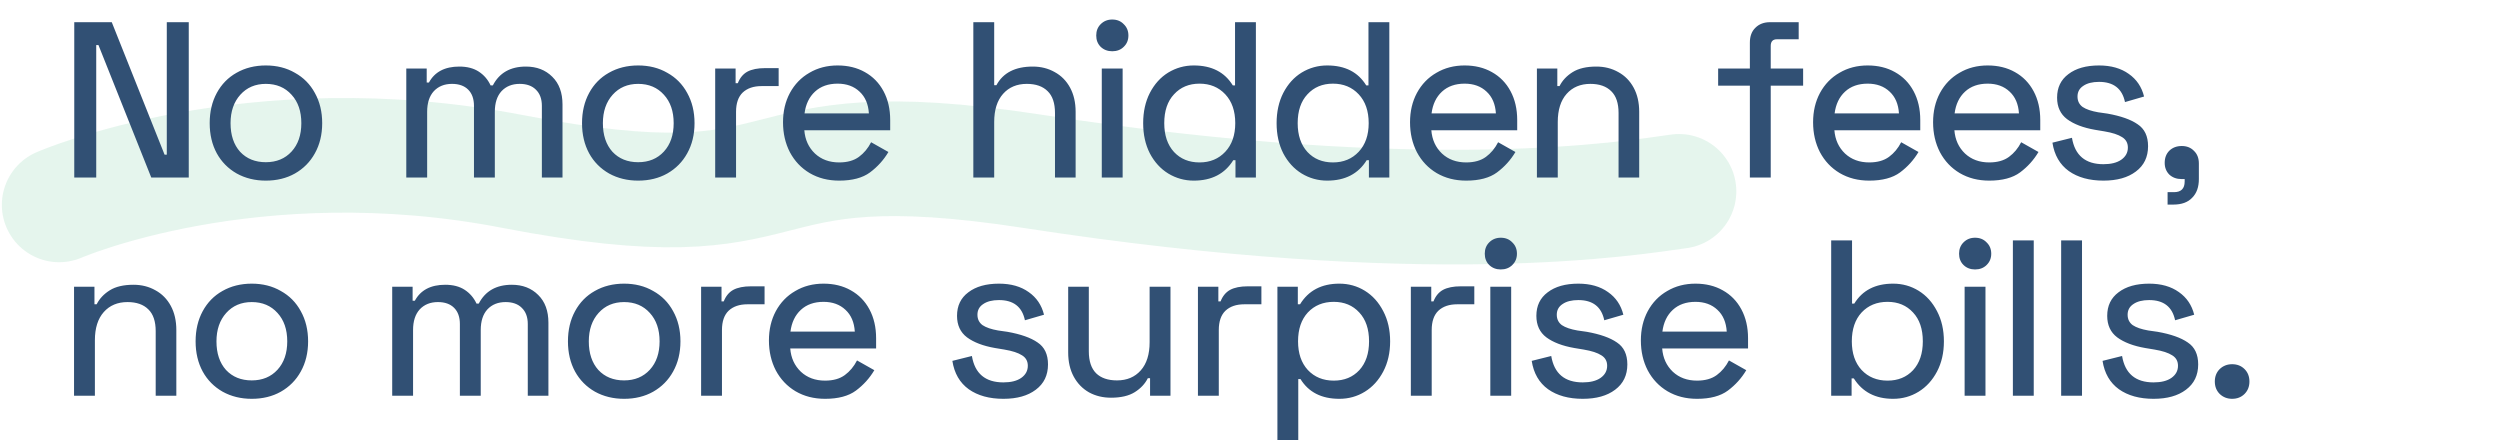
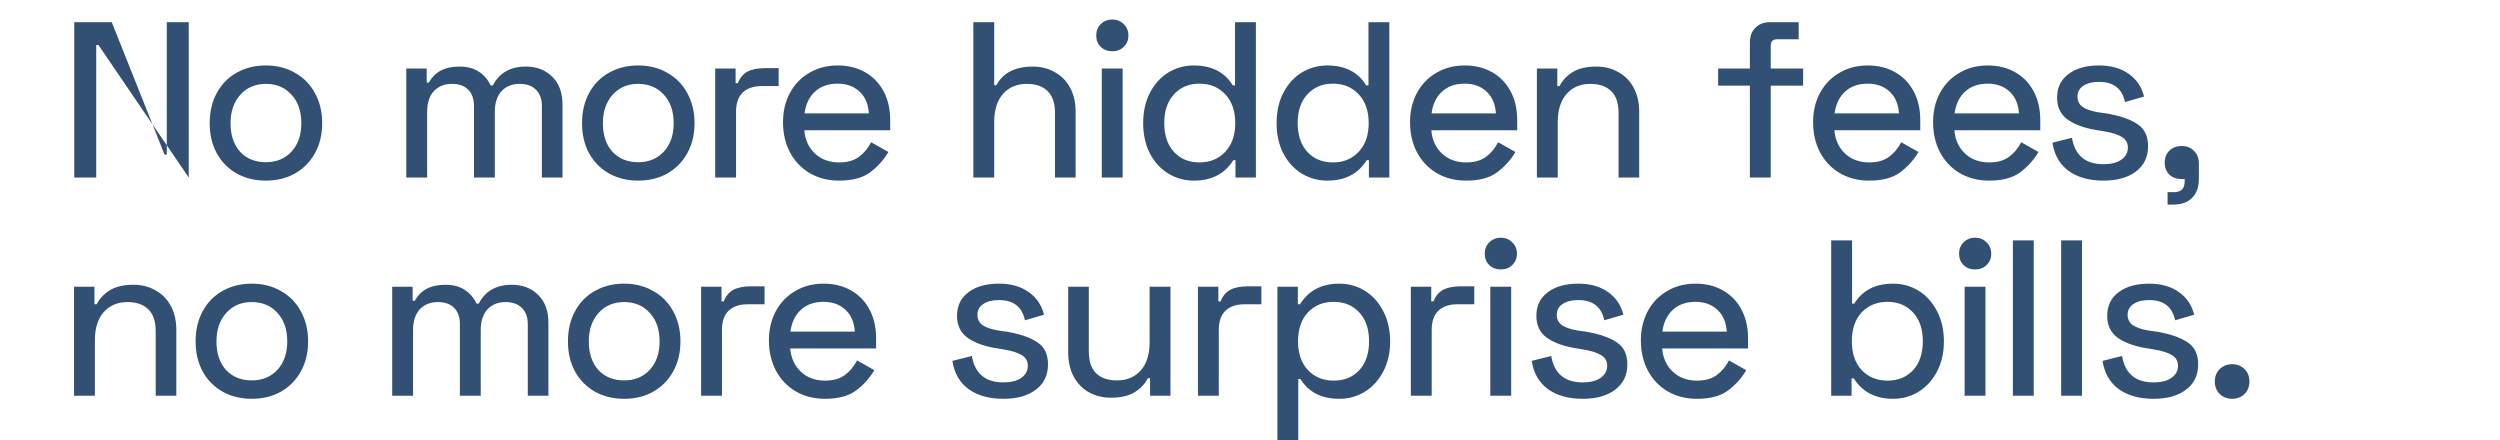
<svg xmlns="http://www.w3.org/2000/svg" width="676" height="119" viewBox="0 0 676 119" fill="none">
-   <path opacity="0.15" d="M16 55.403C16 55.403 68.117 32.743 138.529 46.35C222.03 62.486 195.635 33.423 279.354 46.35C386.745 62.933 441.166 53.493 454 51.74" stroke="#56BD88" stroke-width="31" stroke-linecap="round" />
-   <path d="M30.22 6L44.5 41.82H45.1V6H51.04V48H40.9L26.62 12.18H26.02V48H20.08V6H30.22ZM56.701 33.3C56.701 30.22 57.341 27.5 58.621 25.14C59.901 22.78 61.681 20.96 63.961 19.68C66.281 18.36 68.921 17.7 71.881 17.7C74.841 17.7 77.461 18.36 79.741 19.68C82.061 20.96 83.861 22.78 85.141 25.14C86.461 27.5 87.121 30.22 87.121 33.3C87.121 36.38 86.461 39.1 85.141 41.46C83.861 43.78 82.061 45.6 79.741 46.92C77.461 48.2 74.841 48.84 71.881 48.84C68.961 48.84 66.341 48.2 64.021 46.92C61.701 45.6 59.901 43.78 58.621 41.46C57.341 39.1 56.701 36.38 56.701 33.3ZM62.341 33.3C62.341 36.54 63.201 39.12 64.921 41.04C66.681 42.92 69.001 43.86 71.881 43.86C74.761 43.86 77.081 42.9 78.841 40.98C80.601 39.06 81.481 36.5 81.481 33.3C81.481 30.1 80.601 27.54 78.841 25.62C77.081 23.66 74.761 22.68 71.881 22.68C69.041 22.68 66.741 23.66 64.981 25.62C63.221 27.58 62.341 30.14 62.341 33.3ZM115.381 22.32H115.981C117.541 19.44 120.281 18 124.201 18C126.321 18 128.081 18.46 129.481 19.38C130.881 20.3 131.941 21.54 132.661 23.1H133.261C135.021 19.7 138.001 18 142.201 18C145.121 18 147.501 18.92 149.341 20.76C151.181 22.56 152.101 25.06 152.101 28.26V48H146.521V28.62C146.521 26.74 145.981 25.28 144.901 24.24C143.861 23.2 142.401 22.68 140.521 22.68C138.481 22.68 136.841 23.34 135.601 24.66C134.401 25.98 133.801 27.84 133.801 30.24V48H128.161V28.62C128.161 26.74 127.641 25.28 126.601 24.24C125.561 23.2 124.101 22.68 122.221 22.68C120.181 22.68 118.541 23.34 117.301 24.66C116.101 25.98 115.501 27.84 115.501 30.24V48H109.861V18.54H115.381V22.32ZM157.381 33.3C157.381 30.22 158.021 27.5 159.301 25.14C160.581 22.78 162.361 20.96 164.641 19.68C166.961 18.36 169.601 17.7 172.561 17.7C175.521 17.7 178.141 18.36 180.421 19.68C182.741 20.96 184.541 22.78 185.821 25.14C187.141 27.5 187.801 30.22 187.801 33.3C187.801 36.38 187.141 39.1 185.821 41.46C184.541 43.78 182.741 45.6 180.421 46.92C178.141 48.2 175.521 48.84 172.561 48.84C169.641 48.84 167.021 48.2 164.701 46.92C162.381 45.6 160.581 43.78 159.301 41.46C158.021 39.1 157.381 36.38 157.381 33.3ZM163.021 33.3C163.021 36.54 163.881 39.12 165.601 41.04C167.361 42.92 169.681 43.86 172.561 43.86C175.441 43.86 177.761 42.9 179.521 40.98C181.281 39.06 182.161 36.5 182.161 33.3C182.161 30.1 181.281 27.54 179.521 25.62C177.761 23.66 175.441 22.68 172.561 22.68C169.721 22.68 167.421 23.66 165.661 25.62C163.901 27.58 163.021 30.14 163.021 33.3ZM199.507 22.5C200.067 21.06 200.927 20.02 202.087 19.38C203.287 18.74 204.887 18.42 206.887 18.42H210.547V23.28H205.927C203.767 23.28 202.067 23.86 200.827 25.02C199.627 26.18 199.027 27.92 199.027 30.24V48H193.387V18.54H198.907V22.5H199.507ZM211.728 33.06C211.728 30.1 212.348 27.46 213.588 25.14C214.868 22.78 216.628 20.96 218.868 19.68C221.108 18.36 223.648 17.7 226.488 17.7C229.288 17.7 231.748 18.3 233.868 19.5C236.028 20.7 237.708 22.42 238.908 24.66C240.108 26.9 240.708 29.5 240.708 32.46V35.22H217.488C217.688 37.78 218.648 39.88 220.368 41.52C222.088 43.12 224.268 43.92 226.908 43.92C229.108 43.92 230.888 43.42 232.248 42.42C233.608 41.42 234.708 40.1 235.548 38.46L240.228 41.1C238.948 43.26 237.288 45.1 235.248 46.62C233.248 48.1 230.468 48.84 226.908 48.84C223.908 48.84 221.248 48.16 218.928 46.8C216.648 45.44 214.868 43.56 213.588 41.16C212.348 38.76 211.728 36.06 211.728 33.06ZM234.948 30.66C234.788 28.14 233.948 26.18 232.428 24.78C230.908 23.34 228.928 22.62 226.488 22.62C223.968 22.62 221.928 23.34 220.368 24.78C218.808 26.22 217.868 28.18 217.548 30.66H234.948ZM268.829 23.04H269.429C271.229 19.68 274.509 18 279.269 18C281.469 18 283.449 18.5 285.209 19.5C286.969 20.46 288.349 21.86 289.349 23.7C290.349 25.54 290.849 27.72 290.849 30.24V48H285.269V30.54C285.269 27.9 284.609 25.94 283.289 24.66C281.969 23.34 280.089 22.68 277.649 22.68C274.969 22.68 272.829 23.58 271.229 25.38C269.629 27.18 268.829 29.72 268.829 33V48H263.189V6H268.829V23.04ZM303.561 48H297.921V18.54H303.561V48ZM296.421 9.6C296.421 8.36 296.821 7.34 297.621 6.54C298.461 5.7 299.501 5.28 300.741 5.28C302.021 5.28 303.061 5.7 303.861 6.54C304.701 7.34 305.121 8.36 305.121 9.6C305.121 10.84 304.701 11.86 303.861 12.66C303.061 13.46 302.021 13.86 300.741 13.86C299.501 13.86 298.461 13.46 297.621 12.66C296.821 11.86 296.421 10.84 296.421 9.6ZM334.073 48V43.32H333.473C331.193 47 327.633 48.84 322.793 48.84C320.313 48.84 318.013 48.2 315.893 46.92C313.813 45.64 312.153 43.82 310.913 41.46C309.713 39.1 309.113 36.38 309.113 33.3C309.113 30.22 309.713 27.5 310.913 25.14C312.153 22.74 313.813 20.9 315.893 19.62C318.013 18.34 320.313 17.7 322.793 17.7C327.633 17.7 331.153 19.5 333.353 23.1H333.953V6H339.593V48H334.073ZM324.353 22.62C321.513 22.62 319.213 23.58 317.453 25.5C315.693 27.38 314.813 29.98 314.813 33.3C314.813 36.58 315.693 39.18 317.453 41.1C319.213 42.98 321.513 43.92 324.353 43.92C327.193 43.92 329.513 42.96 331.313 41.04C333.113 39.12 334.013 36.54 334.013 33.3C334.013 30.02 333.113 27.42 331.313 25.5C329.513 23.58 327.193 22.62 324.353 22.62ZM370.153 48V43.32H369.553C367.273 47 363.713 48.84 358.873 48.84C356.393 48.84 354.093 48.2 351.973 46.92C349.893 45.64 348.233 43.82 346.993 41.46C345.793 39.1 345.193 36.38 345.193 33.3C345.193 30.22 345.793 27.5 346.993 25.14C348.233 22.74 349.893 20.9 351.973 19.62C354.093 18.34 356.393 17.7 358.873 17.7C363.713 17.7 367.233 19.5 369.433 23.1H370.033V6H375.673V48H370.153ZM360.433 22.62C357.593 22.62 355.293 23.58 353.533 25.5C351.773 27.38 350.893 29.98 350.893 33.3C350.893 36.58 351.773 39.18 353.533 41.1C355.293 42.98 357.593 43.92 360.433 43.92C363.273 43.92 365.593 42.96 367.393 41.04C369.193 39.12 370.093 36.54 370.093 33.3C370.093 30.02 369.193 27.42 367.393 25.5C365.593 23.58 363.273 22.62 360.433 22.62ZM381.272 33.06C381.272 30.1 381.892 27.46 383.132 25.14C384.412 22.78 386.172 20.96 388.412 19.68C390.652 18.36 393.192 17.7 396.032 17.7C398.832 17.7 401.292 18.3 403.412 19.5C405.572 20.7 407.252 22.42 408.452 24.66C409.652 26.9 410.252 29.5 410.252 32.46V35.22H387.032C387.232 37.78 388.192 39.88 389.912 41.52C391.632 43.12 393.812 43.92 396.452 43.92C398.652 43.92 400.432 43.42 401.792 42.42C403.152 41.42 404.252 40.1 405.092 38.46L409.772 41.1C408.492 43.26 406.832 45.1 404.792 46.62C402.792 48.1 400.012 48.84 396.452 48.84C393.452 48.84 390.792 48.16 388.472 46.8C386.192 45.44 384.412 43.56 383.132 41.16C381.892 38.76 381.272 36.06 381.272 33.06ZM404.492 30.66C404.332 28.14 403.492 26.18 401.972 24.78C400.452 23.34 398.472 22.62 396.032 22.62C393.512 22.62 391.472 23.34 389.912 24.78C388.352 26.22 387.412 28.18 387.092 30.66H404.492ZM421.099 23.28H421.699C422.459 21.76 423.639 20.5 425.239 19.5C426.839 18.5 428.979 18 431.659 18C433.859 18 435.839 18.5 437.599 19.5C439.359 20.46 440.739 21.86 441.739 23.7C442.739 25.54 443.239 27.72 443.239 30.24V48H437.659V30.54C437.659 27.9 436.999 25.94 435.679 24.66C434.359 23.34 432.479 22.68 430.039 22.68C427.359 22.68 425.219 23.58 423.619 25.38C422.019 27.18 421.219 29.72 421.219 33V48H415.579V18.54H421.099V23.28ZM473.165 11.52C473.165 9.8 473.665 8.46 474.665 7.5C475.665 6.5 476.985 6 478.625 6H486.365V10.62H480.485C479.365 10.62 478.805 11.22 478.805 12.42V18.54H487.565V23.16H478.805V48H473.165V23.16H464.585V18.54H473.165V11.52ZM490.259 33.06C490.259 30.1 490.879 27.46 492.119 25.14C493.399 22.78 495.159 20.96 497.399 19.68C499.639 18.36 502.179 17.7 505.019 17.7C507.819 17.7 510.279 18.3 512.399 19.5C514.559 20.7 516.239 22.42 517.439 24.66C518.639 26.9 519.239 29.5 519.239 32.46V35.22H496.019C496.219 37.78 497.179 39.88 498.899 41.52C500.619 43.12 502.799 43.92 505.439 43.92C507.639 43.92 509.419 43.42 510.779 42.42C512.139 41.42 513.239 40.1 514.079 38.46L518.759 41.1C517.479 43.26 515.819 45.1 513.779 46.62C511.779 48.1 508.999 48.84 505.439 48.84C502.439 48.84 499.779 48.16 497.459 46.8C495.179 45.44 493.399 43.56 492.119 41.16C490.879 38.76 490.259 36.06 490.259 33.06ZM513.479 30.66C513.319 28.14 512.479 26.18 510.959 24.78C509.439 23.34 507.459 22.62 505.019 22.62C502.499 22.62 500.459 23.34 498.899 24.78C497.339 26.22 496.399 28.18 496.079 30.66H513.479ZM522.706 33.06C522.706 30.1 523.326 27.46 524.566 25.14C525.846 22.78 527.606 20.96 529.846 19.68C532.086 18.36 534.626 17.7 537.466 17.7C540.266 17.7 542.726 18.3 544.846 19.5C547.006 20.7 548.686 22.42 549.886 24.66C551.086 26.9 551.686 29.5 551.686 32.46V35.22H528.466C528.666 37.78 529.626 39.88 531.346 41.52C533.066 43.12 535.246 43.92 537.886 43.92C540.086 43.92 541.866 43.42 543.226 42.42C544.586 41.42 545.686 40.1 546.526 38.46L551.206 41.1C549.926 43.26 548.266 45.1 546.226 46.62C544.226 48.1 541.446 48.84 537.886 48.84C534.886 48.84 532.226 48.16 529.906 46.8C527.626 45.44 525.846 43.56 524.566 41.16C523.326 38.76 522.706 36.06 522.706 33.06ZM545.926 30.66C545.766 28.14 544.926 26.18 543.406 24.78C541.886 23.34 539.906 22.62 537.466 22.62C534.946 22.62 532.906 23.34 531.346 24.78C529.786 26.22 528.846 28.18 528.526 30.66H545.926ZM556.237 26.4C556.237 23.68 557.257 21.56 559.297 20.04C561.337 18.48 564.097 17.7 567.577 17.7C570.817 17.7 573.497 18.46 575.617 19.98C577.737 21.46 579.117 23.5 579.757 26.1L574.597 27.6C573.837 23.96 571.497 22.14 567.577 22.14C565.777 22.14 564.357 22.5 563.317 23.22C562.277 23.9 561.757 24.86 561.757 26.1C561.757 27.3 562.217 28.24 563.137 28.92C564.097 29.56 565.497 30.04 567.337 30.36L569.857 30.72C573.457 31.36 576.177 32.32 578.017 33.6C579.897 34.84 580.837 36.82 580.837 39.54C580.837 42.46 579.737 44.74 577.537 46.38C575.377 48.02 572.457 48.84 568.777 48.84C564.977 48.84 561.857 47.98 559.417 46.26C556.977 44.5 555.497 41.94 554.977 38.58L560.257 37.26C561.057 42.02 563.897 44.4 568.777 44.4C570.817 44.4 572.417 44 573.577 43.2C574.777 42.36 575.377 41.26 575.377 39.9C575.377 38.66 574.857 37.72 573.817 37.08C572.777 36.4 571.177 35.88 569.017 35.52L566.497 35.1C563.297 34.54 560.777 33.58 558.937 32.22C557.137 30.86 556.237 28.92 556.237 26.4ZM585.334 44.04C585.334 42.68 585.754 41.58 586.594 40.74C587.474 39.9 588.594 39.48 589.954 39.48C591.314 39.48 592.414 39.92 593.254 40.8C594.134 41.64 594.574 42.78 594.574 44.22V48.42C594.574 50.58 593.974 52.26 592.774 53.46C591.614 54.7 589.914 55.32 587.674 55.32H586.114V51.96H587.854C589.774 51.96 590.734 51 590.734 49.08V48.42H589.894C588.574 48.42 587.474 48.02 586.594 47.22C585.754 46.38 585.334 45.32 585.334 44.04ZM25.54 82.28H26.14C26.9 80.76 28.08 79.5 29.68 78.5C31.28 77.5 33.42 77 36.1 77C38.3 77 40.28 77.5 42.04 78.5C43.8 79.46 45.18 80.86 46.18 82.7C47.18 84.54 47.68 86.72 47.68 89.24V107H42.1V89.54C42.1 86.9 41.44 84.94 40.12 83.66C38.8 82.34 36.92 81.68 34.48 81.68C31.8 81.68 29.66 82.58 28.06 84.38C26.46 86.18 25.66 88.72 25.66 92V107H20.02V77.54H25.54V82.28ZM52.892 92.3C52.892 89.22 53.532 86.5 54.812 84.14C56.092 81.78 57.872 79.96 60.152 78.68C62.472 77.36 65.112 76.7 68.072 76.7C71.032 76.7 73.652 77.36 75.932 78.68C78.252 79.96 80.052 81.78 81.332 84.14C82.652 86.5 83.312 89.22 83.312 92.3C83.312 95.38 82.652 98.1 81.332 100.46C80.052 102.78 78.252 104.6 75.932 105.92C73.652 107.2 71.032 107.84 68.072 107.84C65.152 107.84 62.532 107.2 60.212 105.92C57.892 104.6 56.092 102.78 54.812 100.46C53.532 98.1 52.892 95.38 52.892 92.3ZM58.532 92.3C58.532 95.54 59.392 98.12 61.112 100.04C62.872 101.92 65.192 102.86 68.072 102.86C70.952 102.86 73.272 101.9 75.032 99.98C76.792 98.06 77.672 95.5 77.672 92.3C77.672 89.1 76.792 86.54 75.032 84.62C73.272 82.66 70.952 81.68 68.072 81.68C65.232 81.68 62.932 82.66 61.172 84.62C59.412 86.58 58.532 89.14 58.532 92.3ZM111.572 81.32H112.172C113.732 78.44 116.472 77 120.392 77C122.512 77 124.272 77.46 125.672 78.38C127.072 79.3 128.132 80.54 128.852 82.1H129.452C131.212 78.7 134.192 77 138.392 77C141.312 77 143.692 77.92 145.532 79.76C147.372 81.56 148.292 84.06 148.292 87.26V107H142.712V87.62C142.712 85.74 142.172 84.28 141.092 83.24C140.052 82.2 138.592 81.68 136.712 81.68C134.672 81.68 133.032 82.34 131.792 83.66C130.592 84.98 129.992 86.84 129.992 89.24V107H124.352V87.62C124.352 85.74 123.832 84.28 122.792 83.24C121.752 82.2 120.292 81.68 118.412 81.68C116.372 81.68 114.732 82.34 113.492 83.66C112.292 84.98 111.692 86.84 111.692 89.24V107H106.052V77.54H111.572V81.32ZM153.573 92.3C153.573 89.22 154.213 86.5 155.493 84.14C156.773 81.78 158.553 79.96 160.833 78.68C163.153 77.36 165.793 76.7 168.753 76.7C171.713 76.7 174.333 77.36 176.613 78.68C178.933 79.96 180.733 81.78 182.013 84.14C183.333 86.5 183.993 89.22 183.993 92.3C183.993 95.38 183.333 98.1 182.013 100.46C180.733 102.78 178.933 104.6 176.613 105.92C174.333 107.2 171.713 107.84 168.753 107.84C165.833 107.84 163.213 107.2 160.893 105.92C158.573 104.6 156.773 102.78 155.493 100.46C154.213 98.1 153.573 95.38 153.573 92.3ZM159.213 92.3C159.213 95.54 160.073 98.12 161.793 100.04C163.553 101.92 165.873 102.86 168.753 102.86C171.633 102.86 173.953 101.9 175.713 99.98C177.473 98.06 178.353 95.5 178.353 92.3C178.353 89.1 177.473 86.54 175.713 84.62C173.953 82.66 171.633 81.68 168.753 81.68C165.913 81.68 163.613 82.66 161.853 84.62C160.093 86.58 159.213 89.14 159.213 92.3ZM195.699 81.5C196.259 80.06 197.119 79.02 198.279 78.38C199.479 77.74 201.079 77.42 203.079 77.42H206.739V82.28H202.119C199.959 82.28 198.259 82.86 197.019 84.02C195.819 85.18 195.219 86.92 195.219 89.24V107H189.579V77.54H195.099V81.5H195.699ZM207.919 92.06C207.919 89.1 208.539 86.46 209.779 84.14C211.059 81.78 212.819 79.96 215.059 78.68C217.299 77.36 219.839 76.7 222.679 76.7C225.479 76.7 227.939 77.3 230.059 78.5C232.219 79.7 233.899 81.42 235.099 83.66C236.299 85.9 236.899 88.5 236.899 91.46V94.22H213.679C213.879 96.78 214.839 98.88 216.559 100.52C218.279 102.12 220.459 102.92 223.099 102.92C225.299 102.92 227.079 102.42 228.439 101.42C229.799 100.42 230.899 99.1 231.739 97.46L236.419 100.1C235.139 102.26 233.479 104.1 231.439 105.62C229.439 107.1 226.659 107.84 223.099 107.84C220.099 107.84 217.439 107.16 215.119 105.8C212.839 104.44 211.059 102.56 209.779 100.16C208.539 97.76 207.919 95.06 207.919 92.06ZM231.139 89.66C230.979 87.14 230.139 85.18 228.619 83.78C227.099 82.34 225.119 81.62 222.679 81.62C220.159 81.62 218.119 82.34 216.559 83.78C214.999 85.22 214.059 87.18 213.739 89.66H231.139ZM258.78 85.4C258.78 82.68 259.8 80.56 261.84 79.04C263.88 77.48 266.64 76.7 270.12 76.7C273.36 76.7 276.04 77.46 278.16 78.98C280.28 80.46 281.66 82.5 282.3 85.1L277.14 86.6C276.38 82.96 274.04 81.14 270.12 81.14C268.32 81.14 266.9 81.5 265.86 82.22C264.82 82.9 264.3 83.86 264.3 85.1C264.3 86.3 264.76 87.24 265.68 87.92C266.64 88.56 268.04 89.04 269.88 89.36L272.4 89.72C276 90.36 278.72 91.32 280.56 92.6C282.44 93.84 283.38 95.82 283.38 98.54C283.38 101.46 282.28 103.74 280.08 105.38C277.92 107.02 275 107.84 271.32 107.84C267.52 107.84 264.4 106.98 261.96 105.26C259.52 103.5 258.04 100.94 257.52 97.58L262.8 96.26C263.6 101.02 266.44 103.4 271.32 103.4C273.36 103.4 274.96 103 276.12 102.2C277.32 101.36 277.92 100.26 277.92 98.9C277.92 97.66 277.4 96.72 276.36 96.08C275.32 95.4 273.72 94.88 271.56 94.52L269.04 94.1C265.84 93.54 263.32 92.58 261.48 91.22C259.68 89.86 258.78 87.92 258.78 85.4ZM310.977 102.26H310.377C309.617 103.78 308.437 105.04 306.837 106.04C305.237 107.04 303.097 107.54 300.417 107.54C298.217 107.54 296.237 107.06 294.477 106.1C292.717 105.1 291.337 103.68 290.337 101.84C289.337 100 288.837 97.82 288.837 95.3V77.54H294.417V95C294.417 97.64 295.077 99.62 296.397 100.94C297.717 102.22 299.597 102.86 302.037 102.86C304.717 102.86 306.857 101.96 308.457 100.16C310.057 98.36 310.857 95.82 310.857 92.54V77.54H316.497V107H310.977V102.26ZM330.042 81.5C330.602 80.06 331.462 79.02 332.622 78.38C333.822 77.74 335.422 77.42 337.422 77.42H341.082V82.28H336.462C334.302 82.28 332.602 82.86 331.362 84.02C330.162 85.18 329.562 86.92 329.562 89.24V107H323.922V77.54H329.442V81.5H330.042ZM350.932 77.54V82.28H351.532C353.812 78.56 357.352 76.7 362.152 76.7C364.672 76.7 366.972 77.34 369.052 78.62C371.132 79.9 372.792 81.74 374.032 84.14C375.272 86.5 375.892 89.22 375.892 92.3C375.892 95.38 375.272 98.1 374.032 100.46C372.792 102.82 371.132 104.64 369.052 105.92C366.972 107.2 364.672 107.84 362.152 107.84C357.352 107.84 353.852 106.06 351.652 102.5H351.052V119H345.412V77.54H350.932ZM360.652 102.92C363.492 102.92 365.792 101.98 367.552 100.1C369.312 98.18 370.192 95.58 370.192 92.3C370.192 88.98 369.312 86.38 367.552 84.5C365.792 82.58 363.492 81.62 360.652 81.62C357.772 81.62 355.432 82.58 353.632 84.5C351.872 86.42 350.992 89.02 350.992 92.3C350.992 95.54 351.872 98.12 353.632 100.04C355.432 101.96 357.772 102.92 360.652 102.92ZM387.612 81.5C388.172 80.06 389.032 79.02 390.192 78.38C391.392 77.74 392.992 77.42 394.992 77.42H398.652V82.28H394.032C391.872 82.28 390.172 82.86 388.932 84.02C387.732 85.18 387.132 86.92 387.132 89.24V107H381.492V77.54H387.012V81.5H387.612ZM408.622 107H402.982V77.54H408.622V107ZM401.482 68.6C401.482 67.36 401.882 66.34 402.682 65.54C403.522 64.7 404.562 64.28 405.802 64.28C407.082 64.28 408.122 64.7 408.922 65.54C409.762 66.34 410.182 67.36 410.182 68.6C410.182 69.84 409.762 70.86 408.922 71.66C408.122 72.46 407.082 72.86 405.802 72.86C404.562 72.86 403.522 72.46 402.682 71.66C401.882 70.86 401.482 69.84 401.482 68.6ZM415.434 85.4C415.434 82.68 416.454 80.56 418.494 79.04C420.534 77.48 423.294 76.7 426.774 76.7C430.014 76.7 432.694 77.46 434.814 78.98C436.934 80.46 438.314 82.5 438.954 85.1L433.794 86.6C433.034 82.96 430.694 81.14 426.774 81.14C424.974 81.14 423.554 81.5 422.514 82.22C421.474 82.9 420.954 83.86 420.954 85.1C420.954 86.3 421.414 87.24 422.334 87.92C423.294 88.56 424.694 89.04 426.534 89.36L429.054 89.72C432.654 90.36 435.374 91.32 437.214 92.6C439.094 93.84 440.034 95.82 440.034 98.54C440.034 101.46 438.934 103.74 436.734 105.38C434.574 107.02 431.654 107.84 427.974 107.84C424.174 107.84 421.054 106.98 418.614 105.26C416.174 103.5 414.694 100.94 414.174 97.58L419.454 96.26C420.254 101.02 423.094 103.4 427.974 103.4C430.014 103.4 431.614 103 432.774 102.2C433.974 101.36 434.574 100.26 434.574 98.9C434.574 97.66 434.054 96.72 433.014 96.08C431.974 95.4 430.374 94.88 428.214 94.52L425.694 94.1C422.494 93.54 419.974 92.58 418.134 91.22C416.334 89.86 415.434 87.92 415.434 85.4ZM443.691 92.06C443.691 89.1 444.311 86.46 445.551 84.14C446.831 81.78 448.591 79.96 450.831 78.68C453.071 77.36 455.611 76.7 458.451 76.7C461.251 76.7 463.711 77.3 465.831 78.5C467.991 79.7 469.671 81.42 470.871 83.66C472.071 85.9 472.671 88.5 472.671 91.46V94.22H449.451C449.651 96.78 450.611 98.88 452.331 100.52C454.051 102.12 456.231 102.92 458.871 102.92C461.071 102.92 462.851 102.42 464.211 101.42C465.571 100.42 466.671 99.1 467.511 97.46L472.191 100.1C470.911 102.26 469.251 104.1 467.211 105.62C465.211 107.1 462.431 107.84 458.871 107.84C455.871 107.84 453.211 107.16 450.891 105.8C448.611 104.44 446.831 102.56 445.551 100.16C444.311 97.76 443.691 95.06 443.691 92.06ZM466.911 89.66C466.751 87.14 465.911 85.18 464.391 83.78C462.871 82.34 460.891 81.62 458.451 81.62C455.931 81.62 453.891 82.34 452.331 83.78C450.771 85.22 449.831 87.18 449.511 89.66H466.911ZM500.792 82.1H501.392C503.592 78.5 507.092 76.7 511.892 76.7C514.412 76.7 516.712 77.34 518.792 78.62C520.872 79.9 522.532 81.74 523.772 84.14C525.012 86.5 525.632 89.22 525.632 92.3C525.632 95.38 525.012 98.1 523.772 100.46C522.532 102.82 520.872 104.64 518.792 105.92C516.712 107.2 514.412 107.84 511.892 107.84C507.132 107.84 503.592 106 501.272 102.32H500.672V107H495.152V65H500.792V82.1ZM510.392 81.62C507.512 81.62 505.172 82.58 503.372 84.5C501.612 86.42 500.732 89.02 500.732 92.3C500.732 95.54 501.612 98.12 503.372 100.04C505.172 101.96 507.512 102.92 510.392 102.92C513.232 102.92 515.532 101.98 517.292 100.1C519.052 98.18 519.932 95.58 519.932 92.3C519.932 88.98 519.052 86.38 517.292 84.5C515.532 82.58 513.232 81.62 510.392 81.62ZM536.872 107H531.232V77.54H536.872V107ZM529.732 68.6C529.732 67.36 530.132 66.34 530.932 65.54C531.772 64.7 532.812 64.28 534.052 64.28C535.332 64.28 536.372 64.7 537.172 65.54C538.012 66.34 538.432 67.36 538.432 68.6C538.432 69.84 538.012 70.86 537.172 71.66C536.372 72.46 535.332 72.86 534.052 72.86C532.812 72.86 531.772 72.46 530.932 71.66C530.132 70.86 529.732 69.84 529.732 68.6ZM549.924 107H544.284V65H549.924V107ZM562.976 107H557.336V65H562.976V107ZM569.789 85.4C569.789 82.68 570.809 80.56 572.849 79.04C574.889 77.48 577.649 76.7 581.129 76.7C584.369 76.7 587.049 77.46 589.169 78.98C591.289 80.46 592.669 82.5 593.309 85.1L588.149 86.6C587.389 82.96 585.049 81.14 581.129 81.14C579.329 81.14 577.909 81.5 576.869 82.22C575.829 82.9 575.309 83.86 575.309 85.1C575.309 86.3 575.769 87.24 576.689 87.92C577.649 88.56 579.049 89.04 580.889 89.36L583.409 89.72C587.009 90.36 589.729 91.32 591.569 92.6C593.449 93.84 594.389 95.82 594.389 98.54C594.389 101.46 593.289 103.74 591.089 105.38C588.929 107.02 586.009 107.84 582.329 107.84C578.529 107.84 575.409 106.98 572.969 105.26C570.529 103.5 569.049 100.94 568.529 97.58L573.809 96.26C574.609 101.02 577.449 103.4 582.329 103.4C584.369 103.4 585.969 103 587.129 102.2C588.329 101.36 588.929 100.26 588.929 98.9C588.929 97.66 588.409 96.72 587.369 96.08C586.329 95.4 584.729 94.88 582.569 94.52L580.049 94.1C576.849 93.54 574.329 92.58 572.489 91.22C570.689 89.86 569.789 87.92 569.789 85.4ZM598.886 103.16C598.886 101.8 599.326 100.68 600.206 99.8C601.126 98.92 602.246 98.48 603.566 98.48C604.926 98.48 606.046 98.92 606.926 99.8C607.806 100.68 608.246 101.8 608.246 103.16C608.246 104.52 607.806 105.64 606.926 106.52C606.046 107.4 604.926 107.84 603.566 107.84C602.246 107.84 601.126 107.4 600.206 106.52C599.326 105.64 598.886 104.52 598.886 103.16Z" fill="#315074" />
+   <path d="M30.22 6L44.5 41.82H45.1V6H51.04V48L26.62 12.18H26.02V48H20.08V6H30.22ZM56.701 33.3C56.701 30.22 57.341 27.5 58.621 25.14C59.901 22.78 61.681 20.96 63.961 19.68C66.281 18.36 68.921 17.7 71.881 17.7C74.841 17.7 77.461 18.36 79.741 19.68C82.061 20.96 83.861 22.78 85.141 25.14C86.461 27.5 87.121 30.22 87.121 33.3C87.121 36.38 86.461 39.1 85.141 41.46C83.861 43.78 82.061 45.6 79.741 46.92C77.461 48.2 74.841 48.84 71.881 48.84C68.961 48.84 66.341 48.2 64.021 46.92C61.701 45.6 59.901 43.78 58.621 41.46C57.341 39.1 56.701 36.38 56.701 33.3ZM62.341 33.3C62.341 36.54 63.201 39.12 64.921 41.04C66.681 42.92 69.001 43.86 71.881 43.86C74.761 43.86 77.081 42.9 78.841 40.98C80.601 39.06 81.481 36.5 81.481 33.3C81.481 30.1 80.601 27.54 78.841 25.62C77.081 23.66 74.761 22.68 71.881 22.68C69.041 22.68 66.741 23.66 64.981 25.62C63.221 27.58 62.341 30.14 62.341 33.3ZM115.381 22.32H115.981C117.541 19.44 120.281 18 124.201 18C126.321 18 128.081 18.46 129.481 19.38C130.881 20.3 131.941 21.54 132.661 23.1H133.261C135.021 19.7 138.001 18 142.201 18C145.121 18 147.501 18.92 149.341 20.76C151.181 22.56 152.101 25.06 152.101 28.26V48H146.521V28.62C146.521 26.74 145.981 25.28 144.901 24.24C143.861 23.2 142.401 22.68 140.521 22.68C138.481 22.68 136.841 23.34 135.601 24.66C134.401 25.98 133.801 27.84 133.801 30.24V48H128.161V28.62C128.161 26.74 127.641 25.28 126.601 24.24C125.561 23.2 124.101 22.68 122.221 22.68C120.181 22.68 118.541 23.34 117.301 24.66C116.101 25.98 115.501 27.84 115.501 30.24V48H109.861V18.54H115.381V22.32ZM157.381 33.3C157.381 30.22 158.021 27.5 159.301 25.14C160.581 22.78 162.361 20.96 164.641 19.68C166.961 18.36 169.601 17.7 172.561 17.7C175.521 17.7 178.141 18.36 180.421 19.68C182.741 20.96 184.541 22.78 185.821 25.14C187.141 27.5 187.801 30.22 187.801 33.3C187.801 36.38 187.141 39.1 185.821 41.46C184.541 43.78 182.741 45.6 180.421 46.92C178.141 48.2 175.521 48.84 172.561 48.84C169.641 48.84 167.021 48.2 164.701 46.92C162.381 45.6 160.581 43.78 159.301 41.46C158.021 39.1 157.381 36.38 157.381 33.3ZM163.021 33.3C163.021 36.54 163.881 39.12 165.601 41.04C167.361 42.92 169.681 43.86 172.561 43.86C175.441 43.86 177.761 42.9 179.521 40.98C181.281 39.06 182.161 36.5 182.161 33.3C182.161 30.1 181.281 27.54 179.521 25.62C177.761 23.66 175.441 22.68 172.561 22.68C169.721 22.68 167.421 23.66 165.661 25.62C163.901 27.58 163.021 30.14 163.021 33.3ZM199.507 22.5C200.067 21.06 200.927 20.02 202.087 19.38C203.287 18.74 204.887 18.42 206.887 18.42H210.547V23.28H205.927C203.767 23.28 202.067 23.86 200.827 25.02C199.627 26.18 199.027 27.92 199.027 30.24V48H193.387V18.54H198.907V22.5H199.507ZM211.728 33.06C211.728 30.1 212.348 27.46 213.588 25.14C214.868 22.78 216.628 20.96 218.868 19.68C221.108 18.36 223.648 17.7 226.488 17.7C229.288 17.7 231.748 18.3 233.868 19.5C236.028 20.7 237.708 22.42 238.908 24.66C240.108 26.9 240.708 29.5 240.708 32.46V35.22H217.488C217.688 37.78 218.648 39.88 220.368 41.52C222.088 43.12 224.268 43.92 226.908 43.92C229.108 43.92 230.888 43.42 232.248 42.42C233.608 41.42 234.708 40.1 235.548 38.46L240.228 41.1C238.948 43.26 237.288 45.1 235.248 46.62C233.248 48.1 230.468 48.84 226.908 48.84C223.908 48.84 221.248 48.16 218.928 46.8C216.648 45.44 214.868 43.56 213.588 41.16C212.348 38.76 211.728 36.06 211.728 33.06ZM234.948 30.66C234.788 28.14 233.948 26.18 232.428 24.78C230.908 23.34 228.928 22.62 226.488 22.62C223.968 22.62 221.928 23.34 220.368 24.78C218.808 26.22 217.868 28.18 217.548 30.66H234.948ZM268.829 23.04H269.429C271.229 19.68 274.509 18 279.269 18C281.469 18 283.449 18.5 285.209 19.5C286.969 20.46 288.349 21.86 289.349 23.7C290.349 25.54 290.849 27.72 290.849 30.24V48H285.269V30.54C285.269 27.9 284.609 25.94 283.289 24.66C281.969 23.34 280.089 22.68 277.649 22.68C274.969 22.68 272.829 23.58 271.229 25.38C269.629 27.18 268.829 29.72 268.829 33V48H263.189V6H268.829V23.04ZM303.561 48H297.921V18.54H303.561V48ZM296.421 9.6C296.421 8.36 296.821 7.34 297.621 6.54C298.461 5.7 299.501 5.28 300.741 5.28C302.021 5.28 303.061 5.7 303.861 6.54C304.701 7.34 305.121 8.36 305.121 9.6C305.121 10.84 304.701 11.86 303.861 12.66C303.061 13.46 302.021 13.86 300.741 13.86C299.501 13.86 298.461 13.46 297.621 12.66C296.821 11.86 296.421 10.84 296.421 9.6ZM334.073 48V43.32H333.473C331.193 47 327.633 48.84 322.793 48.84C320.313 48.84 318.013 48.2 315.893 46.92C313.813 45.64 312.153 43.82 310.913 41.46C309.713 39.1 309.113 36.38 309.113 33.3C309.113 30.22 309.713 27.5 310.913 25.14C312.153 22.74 313.813 20.9 315.893 19.62C318.013 18.34 320.313 17.7 322.793 17.7C327.633 17.7 331.153 19.5 333.353 23.1H333.953V6H339.593V48H334.073ZM324.353 22.62C321.513 22.62 319.213 23.58 317.453 25.5C315.693 27.38 314.813 29.98 314.813 33.3C314.813 36.58 315.693 39.18 317.453 41.1C319.213 42.98 321.513 43.92 324.353 43.92C327.193 43.92 329.513 42.96 331.313 41.04C333.113 39.12 334.013 36.54 334.013 33.3C334.013 30.02 333.113 27.42 331.313 25.5C329.513 23.58 327.193 22.62 324.353 22.62ZM370.153 48V43.32H369.553C367.273 47 363.713 48.84 358.873 48.84C356.393 48.84 354.093 48.2 351.973 46.92C349.893 45.64 348.233 43.82 346.993 41.46C345.793 39.1 345.193 36.38 345.193 33.3C345.193 30.22 345.793 27.5 346.993 25.14C348.233 22.74 349.893 20.9 351.973 19.62C354.093 18.34 356.393 17.7 358.873 17.7C363.713 17.7 367.233 19.5 369.433 23.1H370.033V6H375.673V48H370.153ZM360.433 22.62C357.593 22.62 355.293 23.58 353.533 25.5C351.773 27.38 350.893 29.98 350.893 33.3C350.893 36.58 351.773 39.18 353.533 41.1C355.293 42.98 357.593 43.92 360.433 43.92C363.273 43.92 365.593 42.96 367.393 41.04C369.193 39.12 370.093 36.54 370.093 33.3C370.093 30.02 369.193 27.42 367.393 25.5C365.593 23.58 363.273 22.62 360.433 22.62ZM381.272 33.06C381.272 30.1 381.892 27.46 383.132 25.14C384.412 22.78 386.172 20.96 388.412 19.68C390.652 18.36 393.192 17.7 396.032 17.7C398.832 17.7 401.292 18.3 403.412 19.5C405.572 20.7 407.252 22.42 408.452 24.66C409.652 26.9 410.252 29.5 410.252 32.46V35.22H387.032C387.232 37.78 388.192 39.88 389.912 41.52C391.632 43.12 393.812 43.92 396.452 43.92C398.652 43.92 400.432 43.42 401.792 42.42C403.152 41.42 404.252 40.1 405.092 38.46L409.772 41.1C408.492 43.26 406.832 45.1 404.792 46.62C402.792 48.1 400.012 48.84 396.452 48.84C393.452 48.84 390.792 48.16 388.472 46.8C386.192 45.44 384.412 43.56 383.132 41.16C381.892 38.76 381.272 36.06 381.272 33.06ZM404.492 30.66C404.332 28.14 403.492 26.18 401.972 24.78C400.452 23.34 398.472 22.62 396.032 22.62C393.512 22.62 391.472 23.34 389.912 24.78C388.352 26.22 387.412 28.18 387.092 30.66H404.492ZM421.099 23.28H421.699C422.459 21.76 423.639 20.5 425.239 19.5C426.839 18.5 428.979 18 431.659 18C433.859 18 435.839 18.5 437.599 19.5C439.359 20.46 440.739 21.86 441.739 23.7C442.739 25.54 443.239 27.72 443.239 30.24V48H437.659V30.54C437.659 27.9 436.999 25.94 435.679 24.66C434.359 23.34 432.479 22.68 430.039 22.68C427.359 22.68 425.219 23.58 423.619 25.38C422.019 27.18 421.219 29.72 421.219 33V48H415.579V18.54H421.099V23.28ZM473.165 11.52C473.165 9.8 473.665 8.46 474.665 7.5C475.665 6.5 476.985 6 478.625 6H486.365V10.62H480.485C479.365 10.62 478.805 11.22 478.805 12.42V18.54H487.565V23.16H478.805V48H473.165V23.16H464.585V18.54H473.165V11.52ZM490.259 33.06C490.259 30.1 490.879 27.46 492.119 25.14C493.399 22.78 495.159 20.96 497.399 19.68C499.639 18.36 502.179 17.7 505.019 17.7C507.819 17.7 510.279 18.3 512.399 19.5C514.559 20.7 516.239 22.42 517.439 24.66C518.639 26.9 519.239 29.5 519.239 32.46V35.22H496.019C496.219 37.78 497.179 39.88 498.899 41.52C500.619 43.12 502.799 43.92 505.439 43.92C507.639 43.92 509.419 43.42 510.779 42.42C512.139 41.42 513.239 40.1 514.079 38.46L518.759 41.1C517.479 43.26 515.819 45.1 513.779 46.62C511.779 48.1 508.999 48.84 505.439 48.84C502.439 48.84 499.779 48.16 497.459 46.8C495.179 45.44 493.399 43.56 492.119 41.16C490.879 38.76 490.259 36.06 490.259 33.06ZM513.479 30.66C513.319 28.14 512.479 26.18 510.959 24.78C509.439 23.34 507.459 22.62 505.019 22.62C502.499 22.62 500.459 23.34 498.899 24.78C497.339 26.22 496.399 28.18 496.079 30.66H513.479ZM522.706 33.06C522.706 30.1 523.326 27.46 524.566 25.14C525.846 22.78 527.606 20.96 529.846 19.68C532.086 18.36 534.626 17.7 537.466 17.7C540.266 17.7 542.726 18.3 544.846 19.5C547.006 20.7 548.686 22.42 549.886 24.66C551.086 26.9 551.686 29.5 551.686 32.46V35.22H528.466C528.666 37.78 529.626 39.88 531.346 41.52C533.066 43.12 535.246 43.92 537.886 43.92C540.086 43.92 541.866 43.42 543.226 42.42C544.586 41.42 545.686 40.1 546.526 38.46L551.206 41.1C549.926 43.26 548.266 45.1 546.226 46.62C544.226 48.1 541.446 48.84 537.886 48.84C534.886 48.84 532.226 48.16 529.906 46.8C527.626 45.44 525.846 43.56 524.566 41.16C523.326 38.76 522.706 36.06 522.706 33.06ZM545.926 30.66C545.766 28.14 544.926 26.18 543.406 24.78C541.886 23.34 539.906 22.62 537.466 22.62C534.946 22.62 532.906 23.34 531.346 24.78C529.786 26.22 528.846 28.18 528.526 30.66H545.926ZM556.237 26.4C556.237 23.68 557.257 21.56 559.297 20.04C561.337 18.48 564.097 17.7 567.577 17.7C570.817 17.7 573.497 18.46 575.617 19.98C577.737 21.46 579.117 23.5 579.757 26.1L574.597 27.6C573.837 23.96 571.497 22.14 567.577 22.14C565.777 22.14 564.357 22.5 563.317 23.22C562.277 23.9 561.757 24.86 561.757 26.1C561.757 27.3 562.217 28.24 563.137 28.92C564.097 29.56 565.497 30.04 567.337 30.36L569.857 30.72C573.457 31.36 576.177 32.32 578.017 33.6C579.897 34.84 580.837 36.82 580.837 39.54C580.837 42.46 579.737 44.74 577.537 46.38C575.377 48.02 572.457 48.84 568.777 48.84C564.977 48.84 561.857 47.98 559.417 46.26C556.977 44.5 555.497 41.94 554.977 38.58L560.257 37.26C561.057 42.02 563.897 44.4 568.777 44.4C570.817 44.4 572.417 44 573.577 43.2C574.777 42.36 575.377 41.26 575.377 39.9C575.377 38.66 574.857 37.72 573.817 37.08C572.777 36.4 571.177 35.88 569.017 35.52L566.497 35.1C563.297 34.54 560.777 33.58 558.937 32.22C557.137 30.86 556.237 28.92 556.237 26.4ZM585.334 44.04C585.334 42.68 585.754 41.58 586.594 40.74C587.474 39.9 588.594 39.48 589.954 39.48C591.314 39.48 592.414 39.92 593.254 40.8C594.134 41.64 594.574 42.78 594.574 44.22V48.42C594.574 50.58 593.974 52.26 592.774 53.46C591.614 54.7 589.914 55.32 587.674 55.32H586.114V51.96H587.854C589.774 51.96 590.734 51 590.734 49.08V48.42H589.894C588.574 48.42 587.474 48.02 586.594 47.22C585.754 46.38 585.334 45.32 585.334 44.04ZM25.54 82.28H26.14C26.9 80.76 28.08 79.5 29.68 78.5C31.28 77.5 33.42 77 36.1 77C38.3 77 40.28 77.5 42.04 78.5C43.8 79.46 45.18 80.86 46.18 82.7C47.18 84.54 47.68 86.72 47.68 89.24V107H42.1V89.54C42.1 86.9 41.44 84.94 40.12 83.66C38.8 82.34 36.92 81.68 34.48 81.68C31.8 81.68 29.66 82.58 28.06 84.38C26.46 86.18 25.66 88.72 25.66 92V107H20.02V77.54H25.54V82.28ZM52.892 92.3C52.892 89.22 53.532 86.5 54.812 84.14C56.092 81.78 57.872 79.96 60.152 78.68C62.472 77.36 65.112 76.7 68.072 76.7C71.032 76.7 73.652 77.36 75.932 78.68C78.252 79.96 80.052 81.78 81.332 84.14C82.652 86.5 83.312 89.22 83.312 92.3C83.312 95.38 82.652 98.1 81.332 100.46C80.052 102.78 78.252 104.6 75.932 105.92C73.652 107.2 71.032 107.84 68.072 107.84C65.152 107.84 62.532 107.2 60.212 105.92C57.892 104.6 56.092 102.78 54.812 100.46C53.532 98.1 52.892 95.38 52.892 92.3ZM58.532 92.3C58.532 95.54 59.392 98.12 61.112 100.04C62.872 101.92 65.192 102.86 68.072 102.86C70.952 102.86 73.272 101.9 75.032 99.98C76.792 98.06 77.672 95.5 77.672 92.3C77.672 89.1 76.792 86.54 75.032 84.62C73.272 82.66 70.952 81.68 68.072 81.68C65.232 81.68 62.932 82.66 61.172 84.62C59.412 86.58 58.532 89.14 58.532 92.3ZM111.572 81.32H112.172C113.732 78.44 116.472 77 120.392 77C122.512 77 124.272 77.46 125.672 78.38C127.072 79.3 128.132 80.54 128.852 82.1H129.452C131.212 78.7 134.192 77 138.392 77C141.312 77 143.692 77.92 145.532 79.76C147.372 81.56 148.292 84.06 148.292 87.26V107H142.712V87.62C142.712 85.74 142.172 84.28 141.092 83.24C140.052 82.2 138.592 81.68 136.712 81.68C134.672 81.68 133.032 82.34 131.792 83.66C130.592 84.98 129.992 86.84 129.992 89.24V107H124.352V87.62C124.352 85.74 123.832 84.28 122.792 83.24C121.752 82.2 120.292 81.68 118.412 81.68C116.372 81.68 114.732 82.34 113.492 83.66C112.292 84.98 111.692 86.84 111.692 89.24V107H106.052V77.54H111.572V81.32ZM153.573 92.3C153.573 89.22 154.213 86.5 155.493 84.14C156.773 81.78 158.553 79.96 160.833 78.68C163.153 77.36 165.793 76.7 168.753 76.7C171.713 76.7 174.333 77.36 176.613 78.68C178.933 79.96 180.733 81.78 182.013 84.14C183.333 86.5 183.993 89.22 183.993 92.3C183.993 95.38 183.333 98.1 182.013 100.46C180.733 102.78 178.933 104.6 176.613 105.92C174.333 107.2 171.713 107.84 168.753 107.84C165.833 107.84 163.213 107.2 160.893 105.92C158.573 104.6 156.773 102.78 155.493 100.46C154.213 98.1 153.573 95.38 153.573 92.3ZM159.213 92.3C159.213 95.54 160.073 98.12 161.793 100.04C163.553 101.92 165.873 102.86 168.753 102.86C171.633 102.86 173.953 101.9 175.713 99.98C177.473 98.06 178.353 95.5 178.353 92.3C178.353 89.1 177.473 86.54 175.713 84.62C173.953 82.66 171.633 81.68 168.753 81.68C165.913 81.68 163.613 82.66 161.853 84.62C160.093 86.58 159.213 89.14 159.213 92.3ZM195.699 81.5C196.259 80.06 197.119 79.02 198.279 78.38C199.479 77.74 201.079 77.42 203.079 77.42H206.739V82.28H202.119C199.959 82.28 198.259 82.86 197.019 84.02C195.819 85.18 195.219 86.92 195.219 89.24V107H189.579V77.54H195.099V81.5H195.699ZM207.919 92.06C207.919 89.1 208.539 86.46 209.779 84.14C211.059 81.78 212.819 79.96 215.059 78.68C217.299 77.36 219.839 76.7 222.679 76.7C225.479 76.7 227.939 77.3 230.059 78.5C232.219 79.7 233.899 81.42 235.099 83.66C236.299 85.9 236.899 88.5 236.899 91.46V94.22H213.679C213.879 96.78 214.839 98.88 216.559 100.52C218.279 102.12 220.459 102.92 223.099 102.92C225.299 102.92 227.079 102.42 228.439 101.42C229.799 100.42 230.899 99.1 231.739 97.46L236.419 100.1C235.139 102.26 233.479 104.1 231.439 105.62C229.439 107.1 226.659 107.84 223.099 107.84C220.099 107.84 217.439 107.16 215.119 105.8C212.839 104.44 211.059 102.56 209.779 100.16C208.539 97.76 207.919 95.06 207.919 92.06ZM231.139 89.66C230.979 87.14 230.139 85.18 228.619 83.78C227.099 82.34 225.119 81.62 222.679 81.62C220.159 81.62 218.119 82.34 216.559 83.78C214.999 85.22 214.059 87.18 213.739 89.66H231.139ZM258.78 85.4C258.78 82.68 259.8 80.56 261.84 79.04C263.88 77.48 266.64 76.7 270.12 76.7C273.36 76.7 276.04 77.46 278.16 78.98C280.28 80.46 281.66 82.5 282.3 85.1L277.14 86.6C276.38 82.96 274.04 81.14 270.12 81.14C268.32 81.14 266.9 81.5 265.86 82.22C264.82 82.9 264.3 83.86 264.3 85.1C264.3 86.3 264.76 87.24 265.68 87.92C266.64 88.56 268.04 89.04 269.88 89.36L272.4 89.72C276 90.36 278.72 91.32 280.56 92.6C282.44 93.84 283.38 95.82 283.38 98.54C283.38 101.46 282.28 103.74 280.08 105.38C277.92 107.02 275 107.84 271.32 107.84C267.52 107.84 264.4 106.98 261.96 105.26C259.52 103.5 258.04 100.94 257.52 97.58L262.8 96.26C263.6 101.02 266.44 103.4 271.32 103.4C273.36 103.4 274.96 103 276.12 102.2C277.32 101.36 277.92 100.26 277.92 98.9C277.92 97.66 277.4 96.72 276.36 96.08C275.32 95.4 273.72 94.88 271.56 94.52L269.04 94.1C265.84 93.54 263.32 92.58 261.48 91.22C259.68 89.86 258.78 87.92 258.78 85.4ZM310.977 102.26H310.377C309.617 103.78 308.437 105.04 306.837 106.04C305.237 107.04 303.097 107.54 300.417 107.54C298.217 107.54 296.237 107.06 294.477 106.1C292.717 105.1 291.337 103.68 290.337 101.84C289.337 100 288.837 97.82 288.837 95.3V77.54H294.417V95C294.417 97.64 295.077 99.62 296.397 100.94C297.717 102.22 299.597 102.86 302.037 102.86C304.717 102.86 306.857 101.96 308.457 100.16C310.057 98.36 310.857 95.82 310.857 92.54V77.54H316.497V107H310.977V102.26ZM330.042 81.5C330.602 80.06 331.462 79.02 332.622 78.38C333.822 77.74 335.422 77.42 337.422 77.42H341.082V82.28H336.462C334.302 82.28 332.602 82.86 331.362 84.02C330.162 85.18 329.562 86.92 329.562 89.24V107H323.922V77.54H329.442V81.5H330.042ZM350.932 77.54V82.28H351.532C353.812 78.56 357.352 76.7 362.152 76.7C364.672 76.7 366.972 77.34 369.052 78.62C371.132 79.9 372.792 81.74 374.032 84.14C375.272 86.5 375.892 89.22 375.892 92.3C375.892 95.38 375.272 98.1 374.032 100.46C372.792 102.82 371.132 104.64 369.052 105.92C366.972 107.2 364.672 107.84 362.152 107.84C357.352 107.84 353.852 106.06 351.652 102.5H351.052V119H345.412V77.54H350.932ZM360.652 102.92C363.492 102.92 365.792 101.98 367.552 100.1C369.312 98.18 370.192 95.58 370.192 92.3C370.192 88.98 369.312 86.38 367.552 84.5C365.792 82.58 363.492 81.62 360.652 81.62C357.772 81.62 355.432 82.58 353.632 84.5C351.872 86.42 350.992 89.02 350.992 92.3C350.992 95.54 351.872 98.12 353.632 100.04C355.432 101.96 357.772 102.92 360.652 102.92ZM387.612 81.5C388.172 80.06 389.032 79.02 390.192 78.38C391.392 77.74 392.992 77.42 394.992 77.42H398.652V82.28H394.032C391.872 82.28 390.172 82.86 388.932 84.02C387.732 85.18 387.132 86.92 387.132 89.24V107H381.492V77.54H387.012V81.5H387.612ZM408.622 107H402.982V77.54H408.622V107ZM401.482 68.6C401.482 67.36 401.882 66.34 402.682 65.54C403.522 64.7 404.562 64.28 405.802 64.28C407.082 64.28 408.122 64.7 408.922 65.54C409.762 66.34 410.182 67.36 410.182 68.6C410.182 69.84 409.762 70.86 408.922 71.66C408.122 72.46 407.082 72.86 405.802 72.86C404.562 72.86 403.522 72.46 402.682 71.66C401.882 70.86 401.482 69.84 401.482 68.6ZM415.434 85.4C415.434 82.68 416.454 80.56 418.494 79.04C420.534 77.48 423.294 76.7 426.774 76.7C430.014 76.7 432.694 77.46 434.814 78.98C436.934 80.46 438.314 82.5 438.954 85.1L433.794 86.6C433.034 82.96 430.694 81.14 426.774 81.14C424.974 81.14 423.554 81.5 422.514 82.22C421.474 82.9 420.954 83.86 420.954 85.1C420.954 86.3 421.414 87.24 422.334 87.92C423.294 88.56 424.694 89.04 426.534 89.36L429.054 89.72C432.654 90.36 435.374 91.32 437.214 92.6C439.094 93.84 440.034 95.82 440.034 98.54C440.034 101.46 438.934 103.74 436.734 105.38C434.574 107.02 431.654 107.84 427.974 107.84C424.174 107.84 421.054 106.98 418.614 105.26C416.174 103.5 414.694 100.94 414.174 97.58L419.454 96.26C420.254 101.02 423.094 103.4 427.974 103.4C430.014 103.4 431.614 103 432.774 102.2C433.974 101.36 434.574 100.26 434.574 98.9C434.574 97.66 434.054 96.72 433.014 96.08C431.974 95.4 430.374 94.88 428.214 94.52L425.694 94.1C422.494 93.54 419.974 92.58 418.134 91.22C416.334 89.86 415.434 87.92 415.434 85.4ZM443.691 92.06C443.691 89.1 444.311 86.46 445.551 84.14C446.831 81.78 448.591 79.96 450.831 78.68C453.071 77.36 455.611 76.7 458.451 76.7C461.251 76.7 463.711 77.3 465.831 78.5C467.991 79.7 469.671 81.42 470.871 83.66C472.071 85.9 472.671 88.5 472.671 91.46V94.22H449.451C449.651 96.78 450.611 98.88 452.331 100.52C454.051 102.12 456.231 102.92 458.871 102.92C461.071 102.92 462.851 102.42 464.211 101.42C465.571 100.42 466.671 99.1 467.511 97.46L472.191 100.1C470.911 102.26 469.251 104.1 467.211 105.62C465.211 107.1 462.431 107.84 458.871 107.84C455.871 107.84 453.211 107.16 450.891 105.8C448.611 104.44 446.831 102.56 445.551 100.16C444.311 97.76 443.691 95.06 443.691 92.06ZM466.911 89.66C466.751 87.14 465.911 85.18 464.391 83.78C462.871 82.34 460.891 81.62 458.451 81.62C455.931 81.62 453.891 82.34 452.331 83.78C450.771 85.22 449.831 87.18 449.511 89.66H466.911ZM500.792 82.1H501.392C503.592 78.5 507.092 76.7 511.892 76.7C514.412 76.7 516.712 77.34 518.792 78.62C520.872 79.9 522.532 81.74 523.772 84.14C525.012 86.5 525.632 89.22 525.632 92.3C525.632 95.38 525.012 98.1 523.772 100.46C522.532 102.82 520.872 104.64 518.792 105.92C516.712 107.2 514.412 107.84 511.892 107.84C507.132 107.84 503.592 106 501.272 102.32H500.672V107H495.152V65H500.792V82.1ZM510.392 81.62C507.512 81.62 505.172 82.58 503.372 84.5C501.612 86.42 500.732 89.02 500.732 92.3C500.732 95.54 501.612 98.12 503.372 100.04C505.172 101.96 507.512 102.92 510.392 102.92C513.232 102.92 515.532 101.98 517.292 100.1C519.052 98.18 519.932 95.58 519.932 92.3C519.932 88.98 519.052 86.38 517.292 84.5C515.532 82.58 513.232 81.62 510.392 81.62ZM536.872 107H531.232V77.54H536.872V107ZM529.732 68.6C529.732 67.36 530.132 66.34 530.932 65.54C531.772 64.7 532.812 64.28 534.052 64.28C535.332 64.28 536.372 64.7 537.172 65.54C538.012 66.34 538.432 67.36 538.432 68.6C538.432 69.84 538.012 70.86 537.172 71.66C536.372 72.46 535.332 72.86 534.052 72.86C532.812 72.86 531.772 72.46 530.932 71.66C530.132 70.86 529.732 69.84 529.732 68.6ZM549.924 107H544.284V65H549.924V107ZM562.976 107H557.336V65H562.976V107ZM569.789 85.4C569.789 82.68 570.809 80.56 572.849 79.04C574.889 77.48 577.649 76.7 581.129 76.7C584.369 76.7 587.049 77.46 589.169 78.98C591.289 80.46 592.669 82.5 593.309 85.1L588.149 86.6C587.389 82.96 585.049 81.14 581.129 81.14C579.329 81.14 577.909 81.5 576.869 82.22C575.829 82.9 575.309 83.86 575.309 85.1C575.309 86.3 575.769 87.24 576.689 87.92C577.649 88.56 579.049 89.04 580.889 89.36L583.409 89.72C587.009 90.36 589.729 91.32 591.569 92.6C593.449 93.84 594.389 95.82 594.389 98.54C594.389 101.46 593.289 103.74 591.089 105.38C588.929 107.02 586.009 107.84 582.329 107.84C578.529 107.84 575.409 106.98 572.969 105.26C570.529 103.5 569.049 100.94 568.529 97.58L573.809 96.26C574.609 101.02 577.449 103.4 582.329 103.4C584.369 103.4 585.969 103 587.129 102.2C588.329 101.36 588.929 100.26 588.929 98.9C588.929 97.66 588.409 96.72 587.369 96.08C586.329 95.4 584.729 94.88 582.569 94.52L580.049 94.1C576.849 93.54 574.329 92.58 572.489 91.22C570.689 89.86 569.789 87.92 569.789 85.4ZM598.886 103.16C598.886 101.8 599.326 100.68 600.206 99.8C601.126 98.92 602.246 98.48 603.566 98.48C604.926 98.48 606.046 98.92 606.926 99.8C607.806 100.68 608.246 101.8 608.246 103.16C608.246 104.52 607.806 105.64 606.926 106.52C606.046 107.4 604.926 107.84 603.566 107.84C602.246 107.84 601.126 107.4 600.206 106.52C599.326 105.64 598.886 104.52 598.886 103.16Z" fill="#315074" />
</svg>